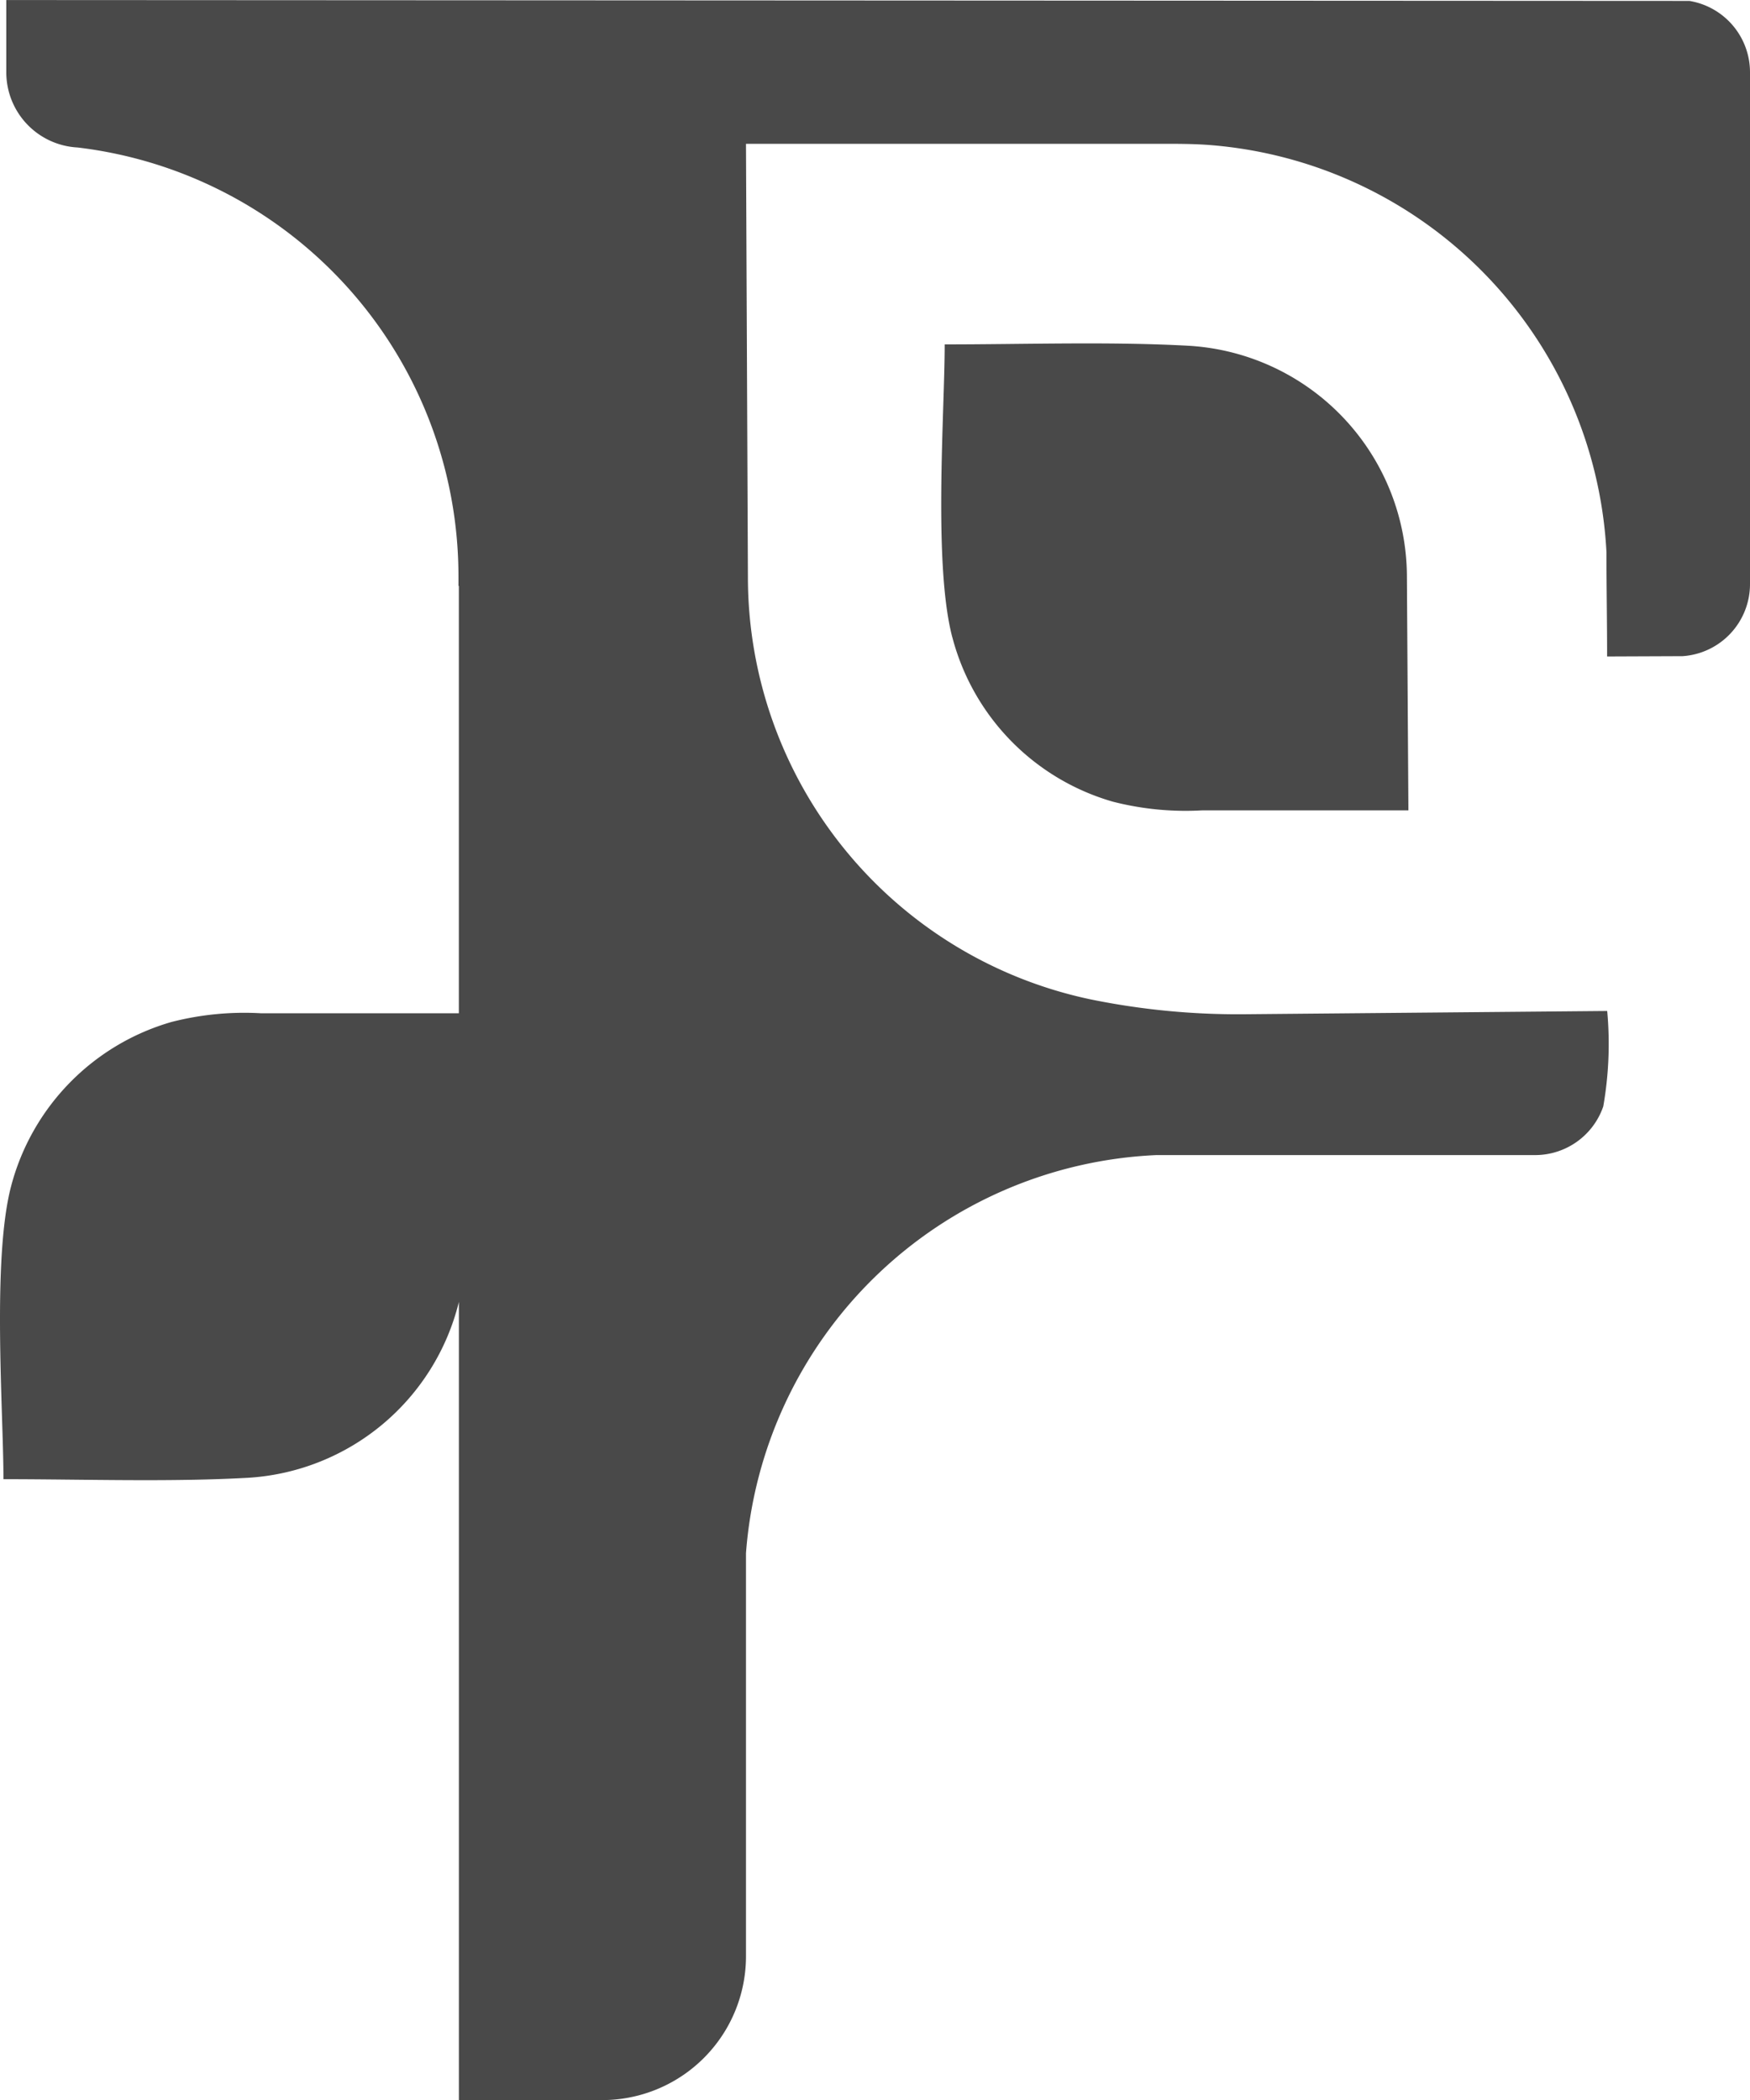
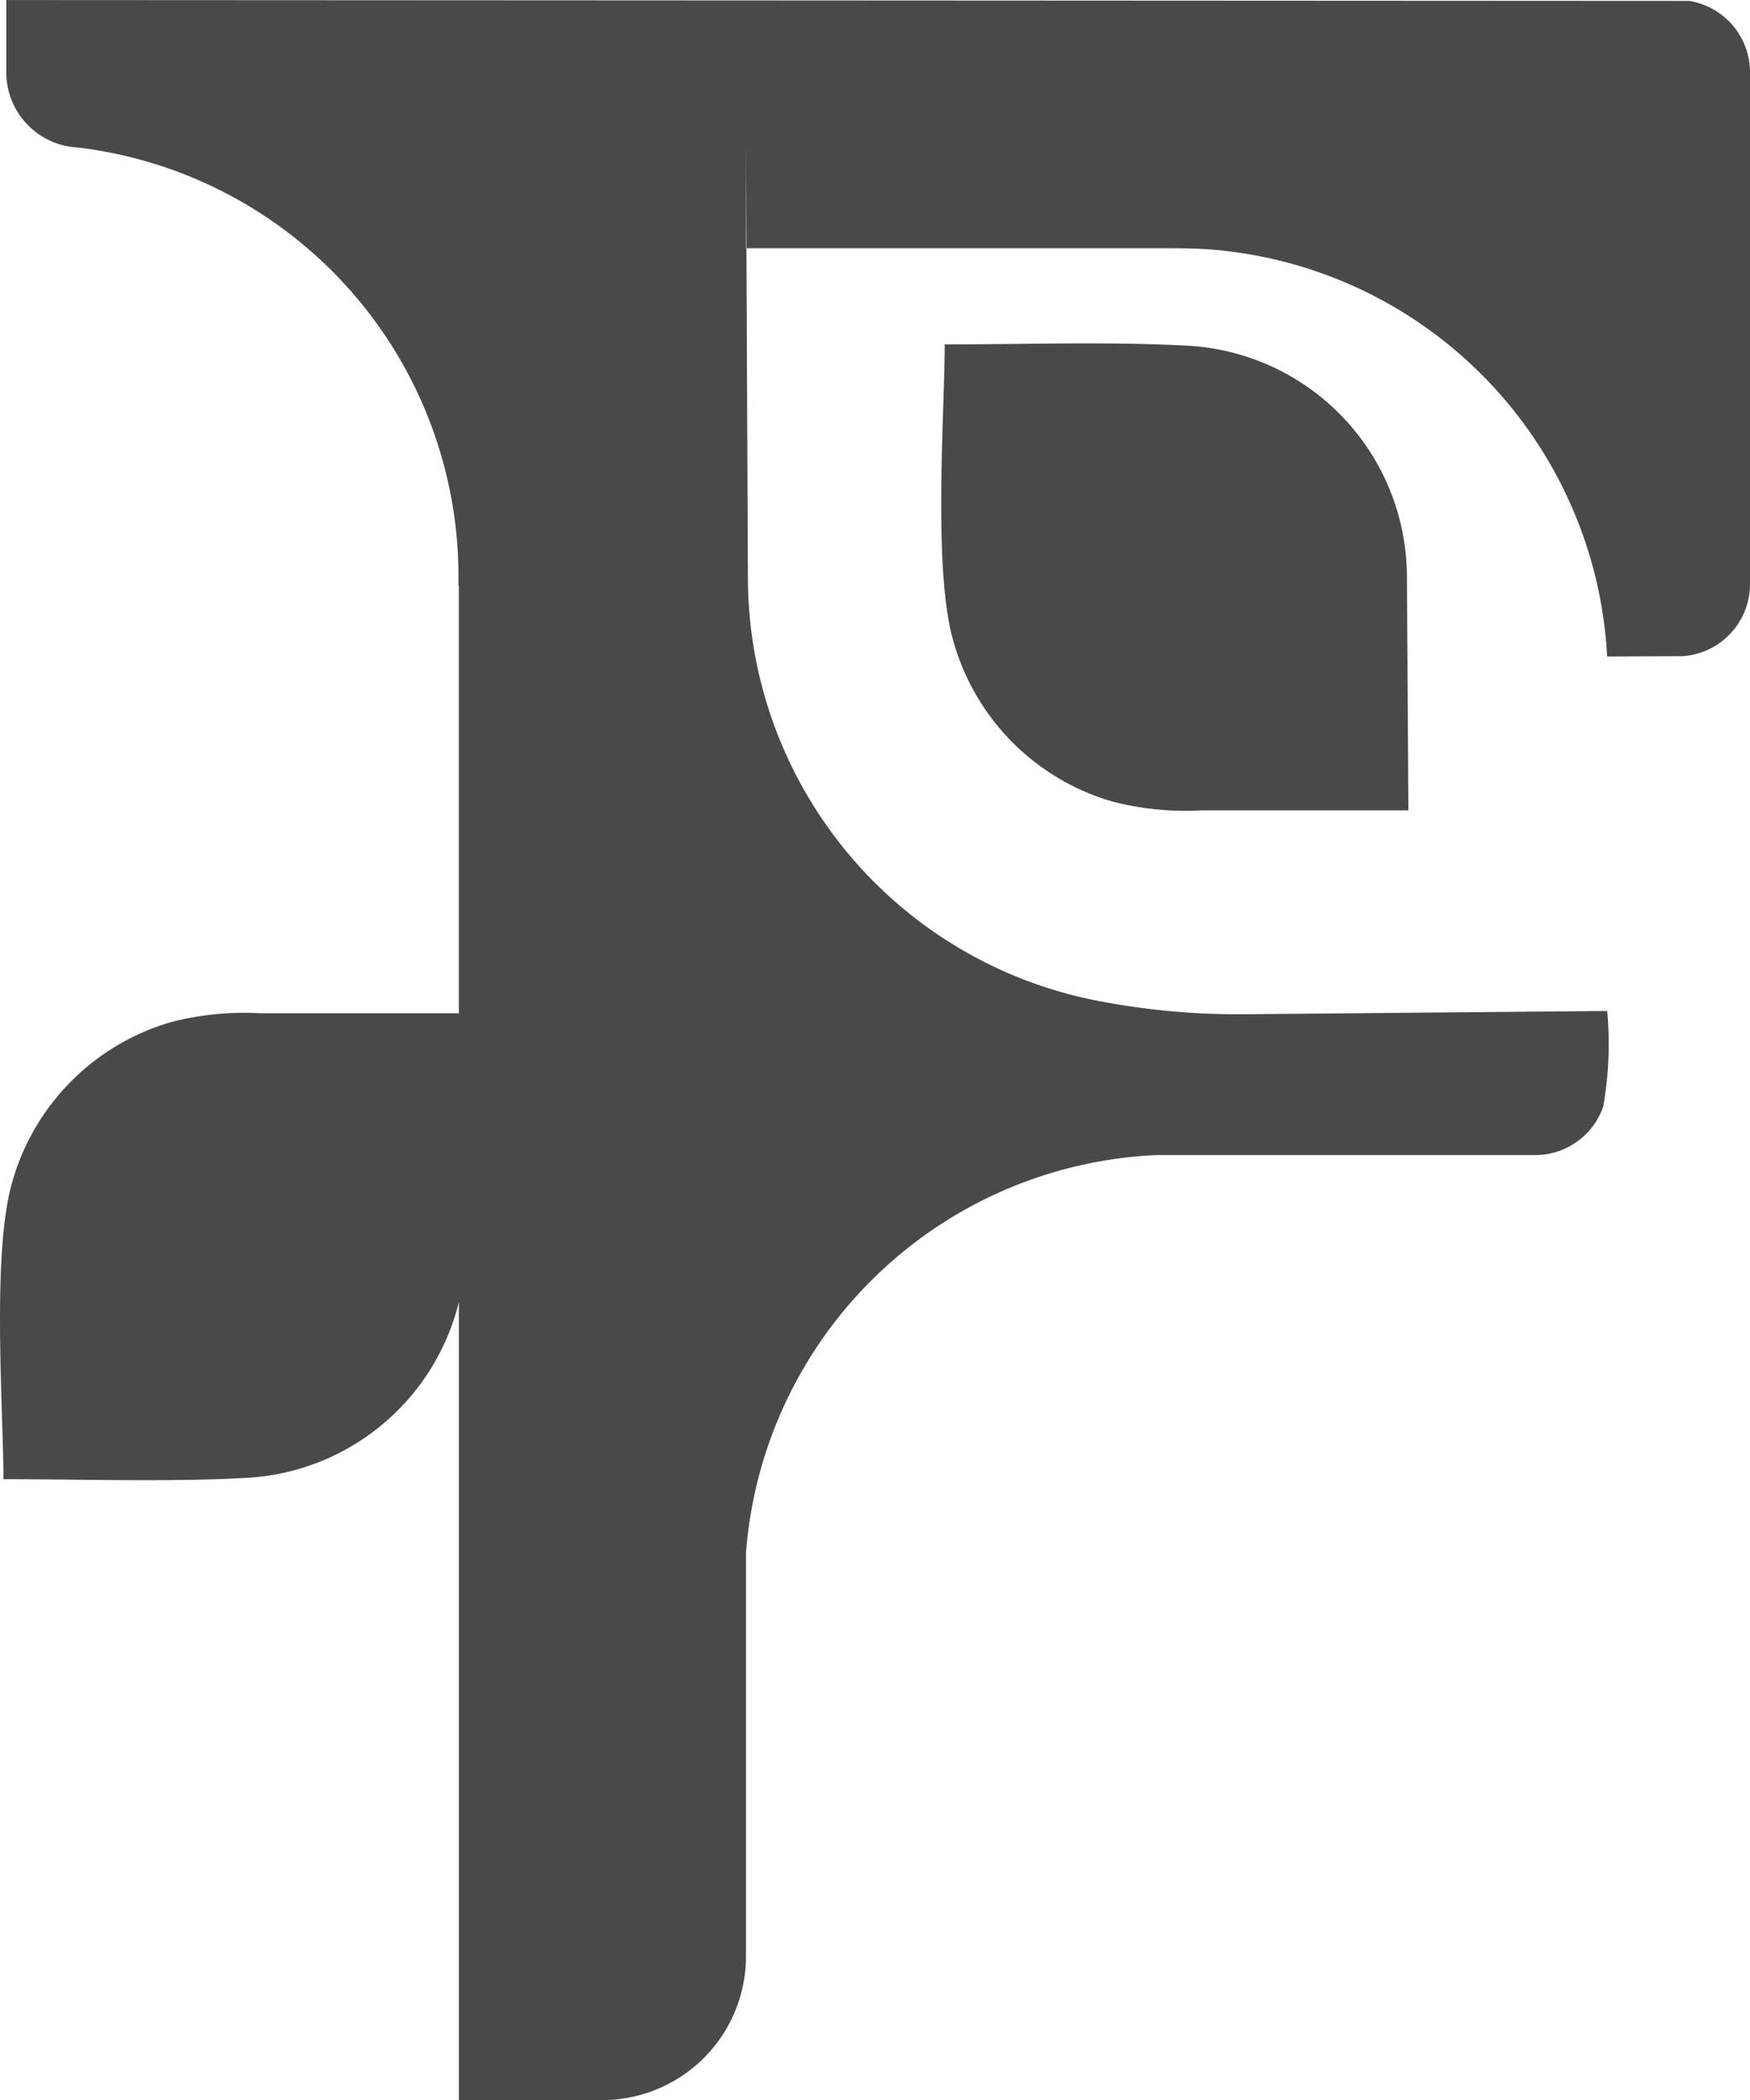
<svg xmlns="http://www.w3.org/2000/svg" width="40" height="48" viewBox="0 0 40 48">
  <g id="logo" transform="translate(-51.999 -48.002)">
    <g id="flora_logo_signe_01" transform="translate(52 48.002)">
-       <path id="flora_logo_signe_01-2" data-name="flora_logo_signe_01" d="M59.878,3.317l.044,9.91a9.867,9.867,0,0,0,7.857,9.65,16.806,16.806,0,0,0,3.465.335l8.319-.075a8.262,8.262,0,0,1-.09,2.182,1.647,1.647,0,0,1-1.55,1.112H69.256a9.848,9.848,0,0,0-9.378,9.1v9.2a3.287,3.287,0,0,1-3.313,3.3H53.316V29.787a5.293,5.293,0,0,1-4.819,4.02c-1.791.1-3.758.032-5.591.032,0-1.532-.264-5.014.173-6.69a5.309,5.309,0,0,1,3.666-3.76,6.692,6.692,0,0,1,2.039-.2h4.531V13.423h-.009l0-.2A9.871,9.871,0,0,0,44.6,3.4h0A1.72,1.72,0,0,1,42.971,1.68V.03L81.442.05a1.653,1.653,0,0,1,1.385,1.63v11.7a1.651,1.651,0,0,1-1.54,1.647l-1.726.007c0-.8-.015-1.59-.015-2.387a9.852,9.852,0,0,0-9.121-9.307c-.337-.023-.659-.024-1-.024H59.878Zm4.716,11.275a5.309,5.309,0,0,0,3.666,3.76,6.692,6.692,0,0,0,2.039.2h4.72l-.034-5.326a5.3,5.3,0,0,0-4.974-5.293c-1.791-.1-3.758-.032-5.591-.032,0,1.532-.265,5.014.173,6.691Z" transform="translate(-42.828 -0.029)" fill="#494949" fill-rule="evenodd" />
+       <path id="flora_logo_signe_01-2" data-name="flora_logo_signe_01" d="M59.878,3.317l.044,9.91a9.867,9.867,0,0,0,7.857,9.65,16.806,16.806,0,0,0,3.465.335l8.319-.075a8.262,8.262,0,0,1-.09,2.182,1.647,1.647,0,0,1-1.55,1.112H69.256a9.848,9.848,0,0,0-9.378,9.1v9.2a3.287,3.287,0,0,1-3.313,3.3H53.316V29.787a5.293,5.293,0,0,1-4.819,4.02c-1.791.1-3.758.032-5.591.032,0-1.532-.264-5.014.173-6.69a5.309,5.309,0,0,1,3.666-3.76,6.692,6.692,0,0,1,2.039-.2h4.531V13.423h-.009l0-.2A9.871,9.871,0,0,0,44.6,3.4h0A1.72,1.72,0,0,1,42.971,1.68V.03L81.442.05a1.653,1.653,0,0,1,1.385,1.63v11.7a1.651,1.651,0,0,1-1.54,1.647l-1.726.007a9.852,9.852,0,0,0-9.121-9.307c-.337-.023-.659-.024-1-.024H59.878Zm4.716,11.275a5.309,5.309,0,0,0,3.666,3.76,6.692,6.692,0,0,0,2.039.2h4.72l-.034-5.326a5.3,5.3,0,0,0-4.974-5.293c-1.791-.1-3.758-.032-5.591-.032,0,1.532-.265,5.014.173,6.691Z" transform="translate(-42.828 -0.029)" fill="#494949" fill-rule="evenodd" />
    </g>
  </g>
</svg>